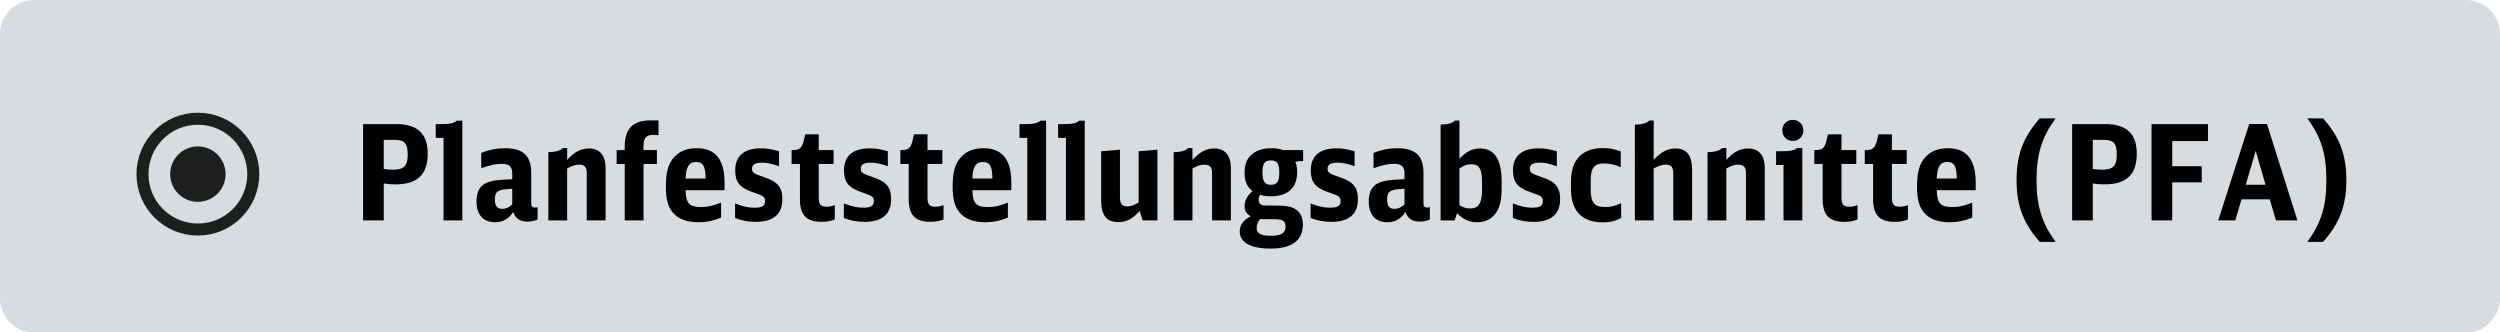
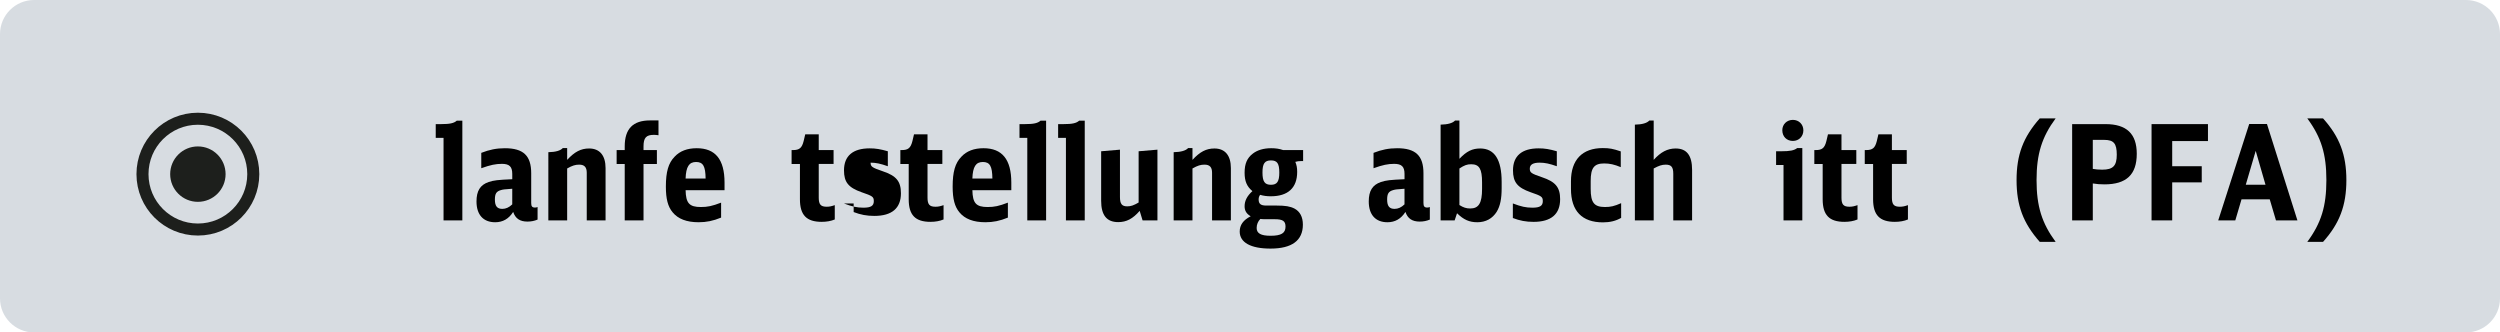
<svg xmlns="http://www.w3.org/2000/svg" version="1.1" id="Ebene_1" x="0px" y="0px" viewBox="0 0 222.96 29.649" enable-background="new 0 0 222.96 29.649" xml:space="preserve">
  <path fill="#D7DCE1" d="M219.919,29.649H3.042C1.362,29.649,0,28.287,0,26.607V3.042C0,1.362,1.362,0,3.042,0h216.877  c1.68,0,3.042,1.362,3.042,3.042v23.566C222.96,28.287,221.599,29.649,219.919,29.649z" />
  <circle fill="none" stroke="#1D1F1C" stroke-width="1.073" cx="17.648" cy="15.53" r="4.941" />
  <g>
-     <path d="M32.381,11.069h2.976c1.878,0,2.787,0.862,2.787,2.646c0,1.854-0.921,2.728-2.881,2.728c-0.366,0-0.709-0.023-1.04-0.082   v3.295h-1.842V11.069z M34.223,15.062c0.248,0.047,0.508,0.07,0.839,0.07c0.969,0,1.299-0.343,1.299-1.334   c0-1.004-0.271-1.323-1.122-1.323h-1.016V15.062z" />
    <path d="M39.557,19.655v-7.357H38.86v-1.229h0.484c0.779,0,1.146-0.083,1.394-0.308h0.496v8.894H39.557z" />
    <path d="M47.94,19.584c-0.284,0.118-0.567,0.178-0.898,0.178c-0.673,0-1.074-0.271-1.275-0.862   c-0.39,0.614-0.921,0.921-1.605,0.921c-1.063,0-1.666-0.673-1.666-1.854c0-0.945,0.331-1.477,1.087-1.736   c0.473-0.153,0.791-0.189,2.103-0.248V15.51c0-0.649-0.26-0.897-0.922-0.897c-0.555,0-1.016,0.095-1.842,0.39v-1.37   c0.72-0.283,1.357-0.413,2.102-0.413c1.653,0,2.351,0.661,2.351,2.232v2.646c0,0.307,0.083,0.413,0.343,0.413   c0.07,0,0.13-0.012,0.225-0.047V19.584z M45.685,16.833c-0.768,0.059-0.792,0.059-1.004,0.118c-0.414,0.117-0.544,0.318-0.544,0.85   c0,0.579,0.201,0.827,0.662,0.827c0.318,0,0.602-0.13,0.886-0.401V16.833z" />
    <path d="M48.904,13.573c0.649-0.012,1.087-0.142,1.287-0.366h0.391v1.051c0.661-0.721,1.228-1.016,1.96-1.016   c0.945,0,1.465,0.626,1.465,1.748v4.665h-1.678v-4.252c0-0.496-0.212-0.72-0.673-0.72c-0.343,0-0.614,0.082-1.074,0.342v4.63   h-1.678V13.573z" />
    <path d="M57.392,14.624v5.031h-1.677v-5.031h-0.721v-1.24h0.721v-0.33c0-1.56,0.732-2.315,2.256-2.315h0.756v1.323   c-0.166-0.023-0.271-0.036-0.413-0.036c-0.686,0-0.922,0.261-0.922,1.028v0.33h1.193v1.24H57.392z" />
    <path d="M61.145,16.963c0.024,1.157,0.331,1.5,1.358,1.5c0.603,0,1.004-0.083,1.808-0.391v1.335   c-0.721,0.295-1.312,0.413-2.008,0.413c-1.063,0-1.831-0.295-2.315-0.886c-0.425-0.508-0.603-1.204-0.603-2.291   c0-1.322,0.225-2.103,0.78-2.669c0.472-0.508,1.134-0.756,1.972-0.756c1.666,0,2.48,1.004,2.48,3.07v0.674H61.145z M62.929,15.923   c-0.012-1.098-0.225-1.476-0.851-1.476s-0.897,0.425-0.934,1.476H62.929z" />
-     <path d="M65.558,18.144c0.744,0.283,1.158,0.378,1.748,0.378c0.662,0,0.922-0.165,0.922-0.579c0-0.39-0.095-0.46-1.099-0.803   c-1.169-0.413-1.559-0.897-1.559-1.948c0-1.288,0.791-1.961,2.291-1.961c0.543,0,0.956,0.071,1.618,0.26v1.335   c-0.638-0.225-1.052-0.319-1.536-0.319c-0.59,0-0.874,0.178-0.874,0.531c0,0.354,0.118,0.438,1.087,0.768   c1.205,0.402,1.618,0.898,1.618,1.961c0,1.335-0.803,2.02-2.374,2.02c-0.673,0-1.229-0.106-1.843-0.343V18.144z" />
    <path d="M74.448,19.572c-0.331,0.142-0.732,0.213-1.17,0.213c-1.346,0-1.937-0.603-1.937-2.008v-3.153h-0.744v-1.24h0.13   c0.567,0,0.791-0.188,0.945-0.803l0.142-0.603h1.204v1.405h1.323v1.24h-1.323v3c0,0.614,0.178,0.814,0.709,0.814   c0.236,0,0.413-0.035,0.721-0.142V19.572z" />
-     <path d="M75.259,18.144c0.744,0.283,1.158,0.378,1.748,0.378c0.662,0,0.922-0.165,0.922-0.579c0-0.39-0.095-0.46-1.099-0.803   c-1.169-0.413-1.559-0.897-1.559-1.948c0-1.288,0.791-1.961,2.291-1.961c0.543,0,0.956,0.071,1.618,0.26v1.335   c-0.638-0.225-1.052-0.319-1.536-0.319c-0.59,0-0.874,0.178-0.874,0.531c0,0.354,0.118,0.438,1.087,0.768   c1.205,0.402,1.618,0.898,1.618,1.961c0,1.335-0.803,2.02-2.374,2.02c-0.673,0-1.229-0.106-1.843-0.343V18.144z" />
+     <path d="M75.259,18.144c0.744,0.283,1.158,0.378,1.748,0.378c0.662,0,0.922-0.165,0.922-0.579c0-0.39-0.095-0.46-1.099-0.803   c-1.169-0.413-1.559-0.897-1.559-1.948c0-1.288,0.791-1.961,2.291-1.961c0.543,0,0.956,0.071,1.618,0.26v1.335   c-0.638-0.225-1.052-0.319-1.536-0.319c0,0.354,0.118,0.438,1.087,0.768   c1.205,0.402,1.618,0.898,1.618,1.961c0,1.335-0.803,2.02-2.374,2.02c-0.673,0-1.229-0.106-1.843-0.343V18.144z" />
    <path d="M84.149,19.572c-0.331,0.142-0.732,0.213-1.17,0.213c-1.346,0-1.937-0.603-1.937-2.008v-3.153h-0.744v-1.24h0.13   c0.567,0,0.791-0.188,0.945-0.803l0.142-0.603h1.204v1.405h1.323v1.24H82.72v3c0,0.614,0.178,0.814,0.709,0.814   c0.236,0,0.413-0.035,0.721-0.142V19.572z" />
    <path d="M86.721,16.963c0.024,1.157,0.331,1.5,1.358,1.5c0.603,0,1.004-0.083,1.808-0.391v1.335   c-0.721,0.295-1.312,0.413-2.008,0.413c-1.063,0-1.831-0.295-2.315-0.886c-0.425-0.508-0.603-1.204-0.603-2.291   c0-1.322,0.225-2.103,0.78-2.669c0.472-0.508,1.134-0.756,1.972-0.756c1.666,0,2.48,1.004,2.48,3.07v0.674H86.721z M88.505,15.923   c-0.012-1.098-0.225-1.476-0.851-1.476s-0.897,0.425-0.934,1.476H88.505z" />
    <path d="M91.618,19.655v-7.357h-0.696v-1.229h0.484c0.779,0,1.146-0.083,1.394-0.308h0.496v8.894H91.618z" />
    <path d="M95.064,19.655v-7.357h-0.696v-1.229h0.484c0.779,0,1.146-0.083,1.394-0.308h0.496v8.894H95.064z" />
    <path d="M101.641,18.805c-0.614,0.709-1.181,1.004-1.913,1.004c-1.027,0-1.523-0.614-1.523-1.901V13.49l1.677-0.142v4.216   c0,0.614,0.165,0.839,0.649,0.839c0.331,0,0.567-0.083,1.016-0.343v-4.57l1.678-0.142v6.307H101.9L101.641,18.805z" />
    <path d="M104.672,13.573c0.649-0.012,1.087-0.142,1.287-0.366h0.391v1.051c0.661-0.721,1.228-1.016,1.96-1.016   c0.945,0,1.465,0.626,1.465,1.748v4.665h-1.678v-4.252c0-0.496-0.212-0.72-0.673-0.72c-0.343,0-0.614,0.082-1.074,0.342v4.63   h-1.678V13.573z" />
    <path d="M116.053,14.364c-0.2,0-0.378,0.023-0.531,0.071c0.118,0.295,0.165,0.52,0.165,0.897c0,1.417-0.814,2.173-2.35,2.173   c-0.343,0-0.638-0.035-0.957-0.13c-0.095,0.142-0.13,0.26-0.13,0.413c0,0.39,0.188,0.544,0.673,0.544h0.934   c0.779,0,1.204,0.07,1.594,0.271c0.484,0.26,0.744,0.744,0.744,1.429c0,1.417-0.98,2.138-2.882,2.138   c-1.771,0-2.751-0.543-2.751-1.523c0-0.579,0.318-1.027,0.979-1.358c-0.378-0.225-0.543-0.496-0.543-0.897   c0-0.496,0.236-0.933,0.697-1.347c-0.496-0.413-0.697-0.886-0.697-1.642c0-0.803,0.225-1.322,0.744-1.712   c0.401-0.308,0.957-0.473,1.63-0.473c0.401,0,0.721,0.047,1.062,0.165h1.783v0.98H116.053z M112.734,19.549   c-0.142,0-0.225-0.012-0.331-0.023c-0.213,0.213-0.33,0.496-0.33,0.803c0,0.484,0.378,0.697,1.239,0.697   c0.957,0,1.335-0.236,1.335-0.815c0-0.496-0.236-0.661-0.969-0.661H112.734z M112.593,15.38c0,0.815,0.2,1.099,0.756,1.099   c0.543,0,0.744-0.283,0.744-1.087c0-0.814-0.189-1.086-0.744-1.086C112.793,14.306,112.593,14.589,112.593,15.38z" />
-     <path d="M116.888,18.144c0.744,0.283,1.158,0.378,1.748,0.378c0.662,0,0.922-0.165,0.922-0.579c0-0.39-0.095-0.46-1.099-0.803   c-1.169-0.413-1.559-0.897-1.559-1.948c0-1.288,0.791-1.961,2.291-1.961c0.543,0,0.956,0.071,1.618,0.26v1.335   c-0.638-0.225-1.052-0.319-1.536-0.319c-0.59,0-0.874,0.178-0.874,0.531c0,0.354,0.118,0.438,1.087,0.768   c1.205,0.402,1.618,0.898,1.618,1.961c0,1.335-0.803,2.02-2.374,2.02c-0.673,0-1.229-0.106-1.843-0.343V18.144z" />
    <path d="M127.515,19.584c-0.284,0.118-0.567,0.178-0.898,0.178c-0.673,0-1.074-0.271-1.275-0.862   c-0.39,0.614-0.921,0.921-1.605,0.921c-1.063,0-1.666-0.673-1.666-1.854c0-0.945,0.331-1.477,1.087-1.736   c0.473-0.153,0.791-0.189,2.103-0.248V15.51c0-0.649-0.26-0.897-0.922-0.897c-0.555,0-1.016,0.095-1.842,0.39v-1.37   c0.72-0.283,1.357-0.413,2.102-0.413c1.653,0,2.351,0.661,2.351,2.232v2.646c0,0.307,0.083,0.413,0.343,0.413   c0.07,0,0.13-0.012,0.225-0.047V19.584z M125.259,16.833c-0.768,0.059-0.792,0.059-1.004,0.118   c-0.414,0.117-0.544,0.318-0.544,0.85c0,0.579,0.201,0.827,0.662,0.827c0.318,0,0.602-0.13,0.886-0.401V16.833z" />
    <path d="M128.479,11.116c0.649-0.012,1.087-0.142,1.287-0.366h0.391v3.413c0.638-0.673,1.146-0.921,1.854-0.921   c1.275,0,1.913,0.992,1.913,2.977v0.555c0,0.957-0.13,1.595-0.437,2.103c-0.378,0.614-0.98,0.944-1.736,0.944   c-0.708,0-1.216-0.224-1.807-0.803l-0.213,0.638h-1.252V11.116z M130.156,18.285c0.354,0.225,0.613,0.308,0.968,0.308   c0.756,0,1.052-0.484,1.052-1.736v-0.591c0-1.204-0.248-1.618-0.969-1.618c-0.366,0-0.603,0.083-1.051,0.378V18.285z" />
    <path d="M134.923,18.144c0.744,0.283,1.158,0.378,1.748,0.378c0.662,0,0.922-0.165,0.922-0.579c0-0.39-0.095-0.46-1.099-0.803   c-1.169-0.413-1.559-0.897-1.559-1.948c0-1.288,0.791-1.961,2.291-1.961c0.543,0,0.956,0.071,1.618,0.26v1.335   c-0.638-0.225-1.052-0.319-1.536-0.319c-0.59,0-0.874,0.178-0.874,0.531c0,0.354,0.118,0.438,1.087,0.768   c1.205,0.402,1.618,0.898,1.618,1.961c0,1.335-0.803,2.02-2.374,2.02c-0.673,0-1.229-0.106-1.843-0.343V18.144z" />
    <path d="M144.581,19.431c-0.473,0.271-0.992,0.401-1.618,0.401c-1.878,0-2.858-1.016-2.858-2.987v-0.686   c0-1.901,1.004-2.952,2.835-2.952c0.603,0,0.909,0.059,1.606,0.295v1.405c-0.567-0.236-0.98-0.33-1.477-0.33   c-0.897,0-1.205,0.39-1.205,1.57v0.697c0,1.228,0.308,1.618,1.275,1.618c0.496,0,0.827-0.071,1.441-0.343V19.431z" />
    <path d="M145.805,11.116c0.649-0.012,1.087-0.142,1.287-0.366h0.391v3.508c0.626-0.696,1.228-1.016,1.96-1.016   c0.992,0,1.465,0.626,1.465,1.913v4.5h-1.678V15.51c0-0.614-0.177-0.826-0.673-0.826c-0.343,0-0.614,0.094-1.074,0.342v4.63h-1.678   V11.116z" />
-     <path d="M152.285,13.573c0.649-0.012,1.087-0.142,1.287-0.366h0.391v1.051c0.661-0.721,1.228-1.016,1.96-1.016   c0.945,0,1.465,0.626,1.465,1.748v4.665h-1.678v-4.252c0-0.496-0.212-0.72-0.673-0.72c-0.343,0-0.614,0.082-1.074,0.342v4.63   h-1.678V13.573z" />
    <path d="M159.061,19.655v-4.937h-0.662V13.49h0.473c0.756,0,1.134-0.071,1.405-0.283h0.461v6.448H159.061z M160.832,11.624   c0,0.544-0.402,0.945-0.934,0.945c-0.555,0-0.944-0.39-0.944-0.957c0-0.52,0.401-0.921,0.944-0.921   C160.43,10.691,160.832,11.093,160.832,11.624z" />
    <path d="M165.66,19.572c-0.331,0.142-0.732,0.213-1.17,0.213c-1.346,0-1.937-0.603-1.937-2.008v-3.153h-0.744v-1.24h0.13   c0.567,0,0.791-0.188,0.945-0.803l0.142-0.603h1.204v1.405h1.323v1.24h-1.323v3c0,0.614,0.178,0.814,0.709,0.814   c0.236,0,0.413-0.035,0.721-0.142V19.572z" />
    <path d="M170.157,19.572c-0.331,0.142-0.732,0.213-1.17,0.213c-1.346,0-1.937-0.603-1.937-2.008v-3.153h-0.744v-1.24h0.13   c0.567,0,0.791-0.188,0.945-0.803l0.142-0.603h1.204v1.405h1.323v1.24h-1.323v3c0,0.614,0.178,0.814,0.709,0.814   c0.236,0,0.413-0.035,0.721-0.142V19.572z" />
-     <path d="M172.728,16.963c0.024,1.157,0.331,1.5,1.358,1.5c0.603,0,1.004-0.083,1.808-0.391v1.335   c-0.721,0.295-1.312,0.413-2.008,0.413c-1.063,0-1.831-0.295-2.315-0.886c-0.425-0.508-0.603-1.204-0.603-2.291   c0-1.322,0.225-2.103,0.78-2.669c0.472-0.508,1.134-0.756,1.972-0.756c1.666,0,2.48,1.004,2.48,3.07v0.674H172.728z    M174.512,15.923c-0.013-1.098-0.225-1.476-0.851-1.476s-0.897,0.425-0.934,1.476H174.512z" />
    <path d="M181.911,21.568c-1.476-1.677-2.066-3.235-2.066-5.503s0.591-3.827,2.066-5.504h1.418   c-1.229,1.665-1.701,3.177-1.701,5.504c0,2.326,0.473,3.838,1.701,5.503H181.911z" />
    <path d="M184.802,11.069h2.976c1.878,0,2.787,0.862,2.787,2.646c0,1.854-0.921,2.728-2.881,2.728c-0.366,0-0.709-0.023-1.04-0.082   v3.295h-1.842V11.069z M186.644,15.062c0.248,0.047,0.508,0.07,0.839,0.07c0.969,0,1.299-0.343,1.299-1.334   c0-1.004-0.271-1.323-1.122-1.323h-1.016V15.062z" />
    <path d="M191.884,11.069h5.031v1.512h-3.189v2.244h2.634v1.44h-2.634v3.39h-1.842V11.069z" />
    <path d="M202.98,19.655l-0.556-1.878h-2.516l-0.555,1.878h-1.523l2.764-8.598h1.582l2.717,8.598H202.98z M201.173,13.455   l-0.886,3.023h1.76L201.173,13.455z" />
    <path d="M207.18,10.562c1.477,1.642,2.079,3.248,2.079,5.504c0,2.255-0.603,3.861-2.079,5.503h-1.405   c1.24-1.677,1.701-3.177,1.701-5.503c0-2.327-0.461-3.827-1.701-5.504H207.18z" />
  </g>
  <circle fill="#1D1F1C" cx="17.648" cy="15.53" r="2.471" />
  <g>
</g>
  <g>
</g>
  <g>
</g>
  <g>
</g>
  <g>
</g>
  <g>
</g>
  <g>
</g>
  <g>
</g>
  <g>
</g>
  <g>
</g>
  <g>
</g>
  <g>
</g>
  <g>
</g>
  <g>
</g>
  <g>
</g>
</svg>